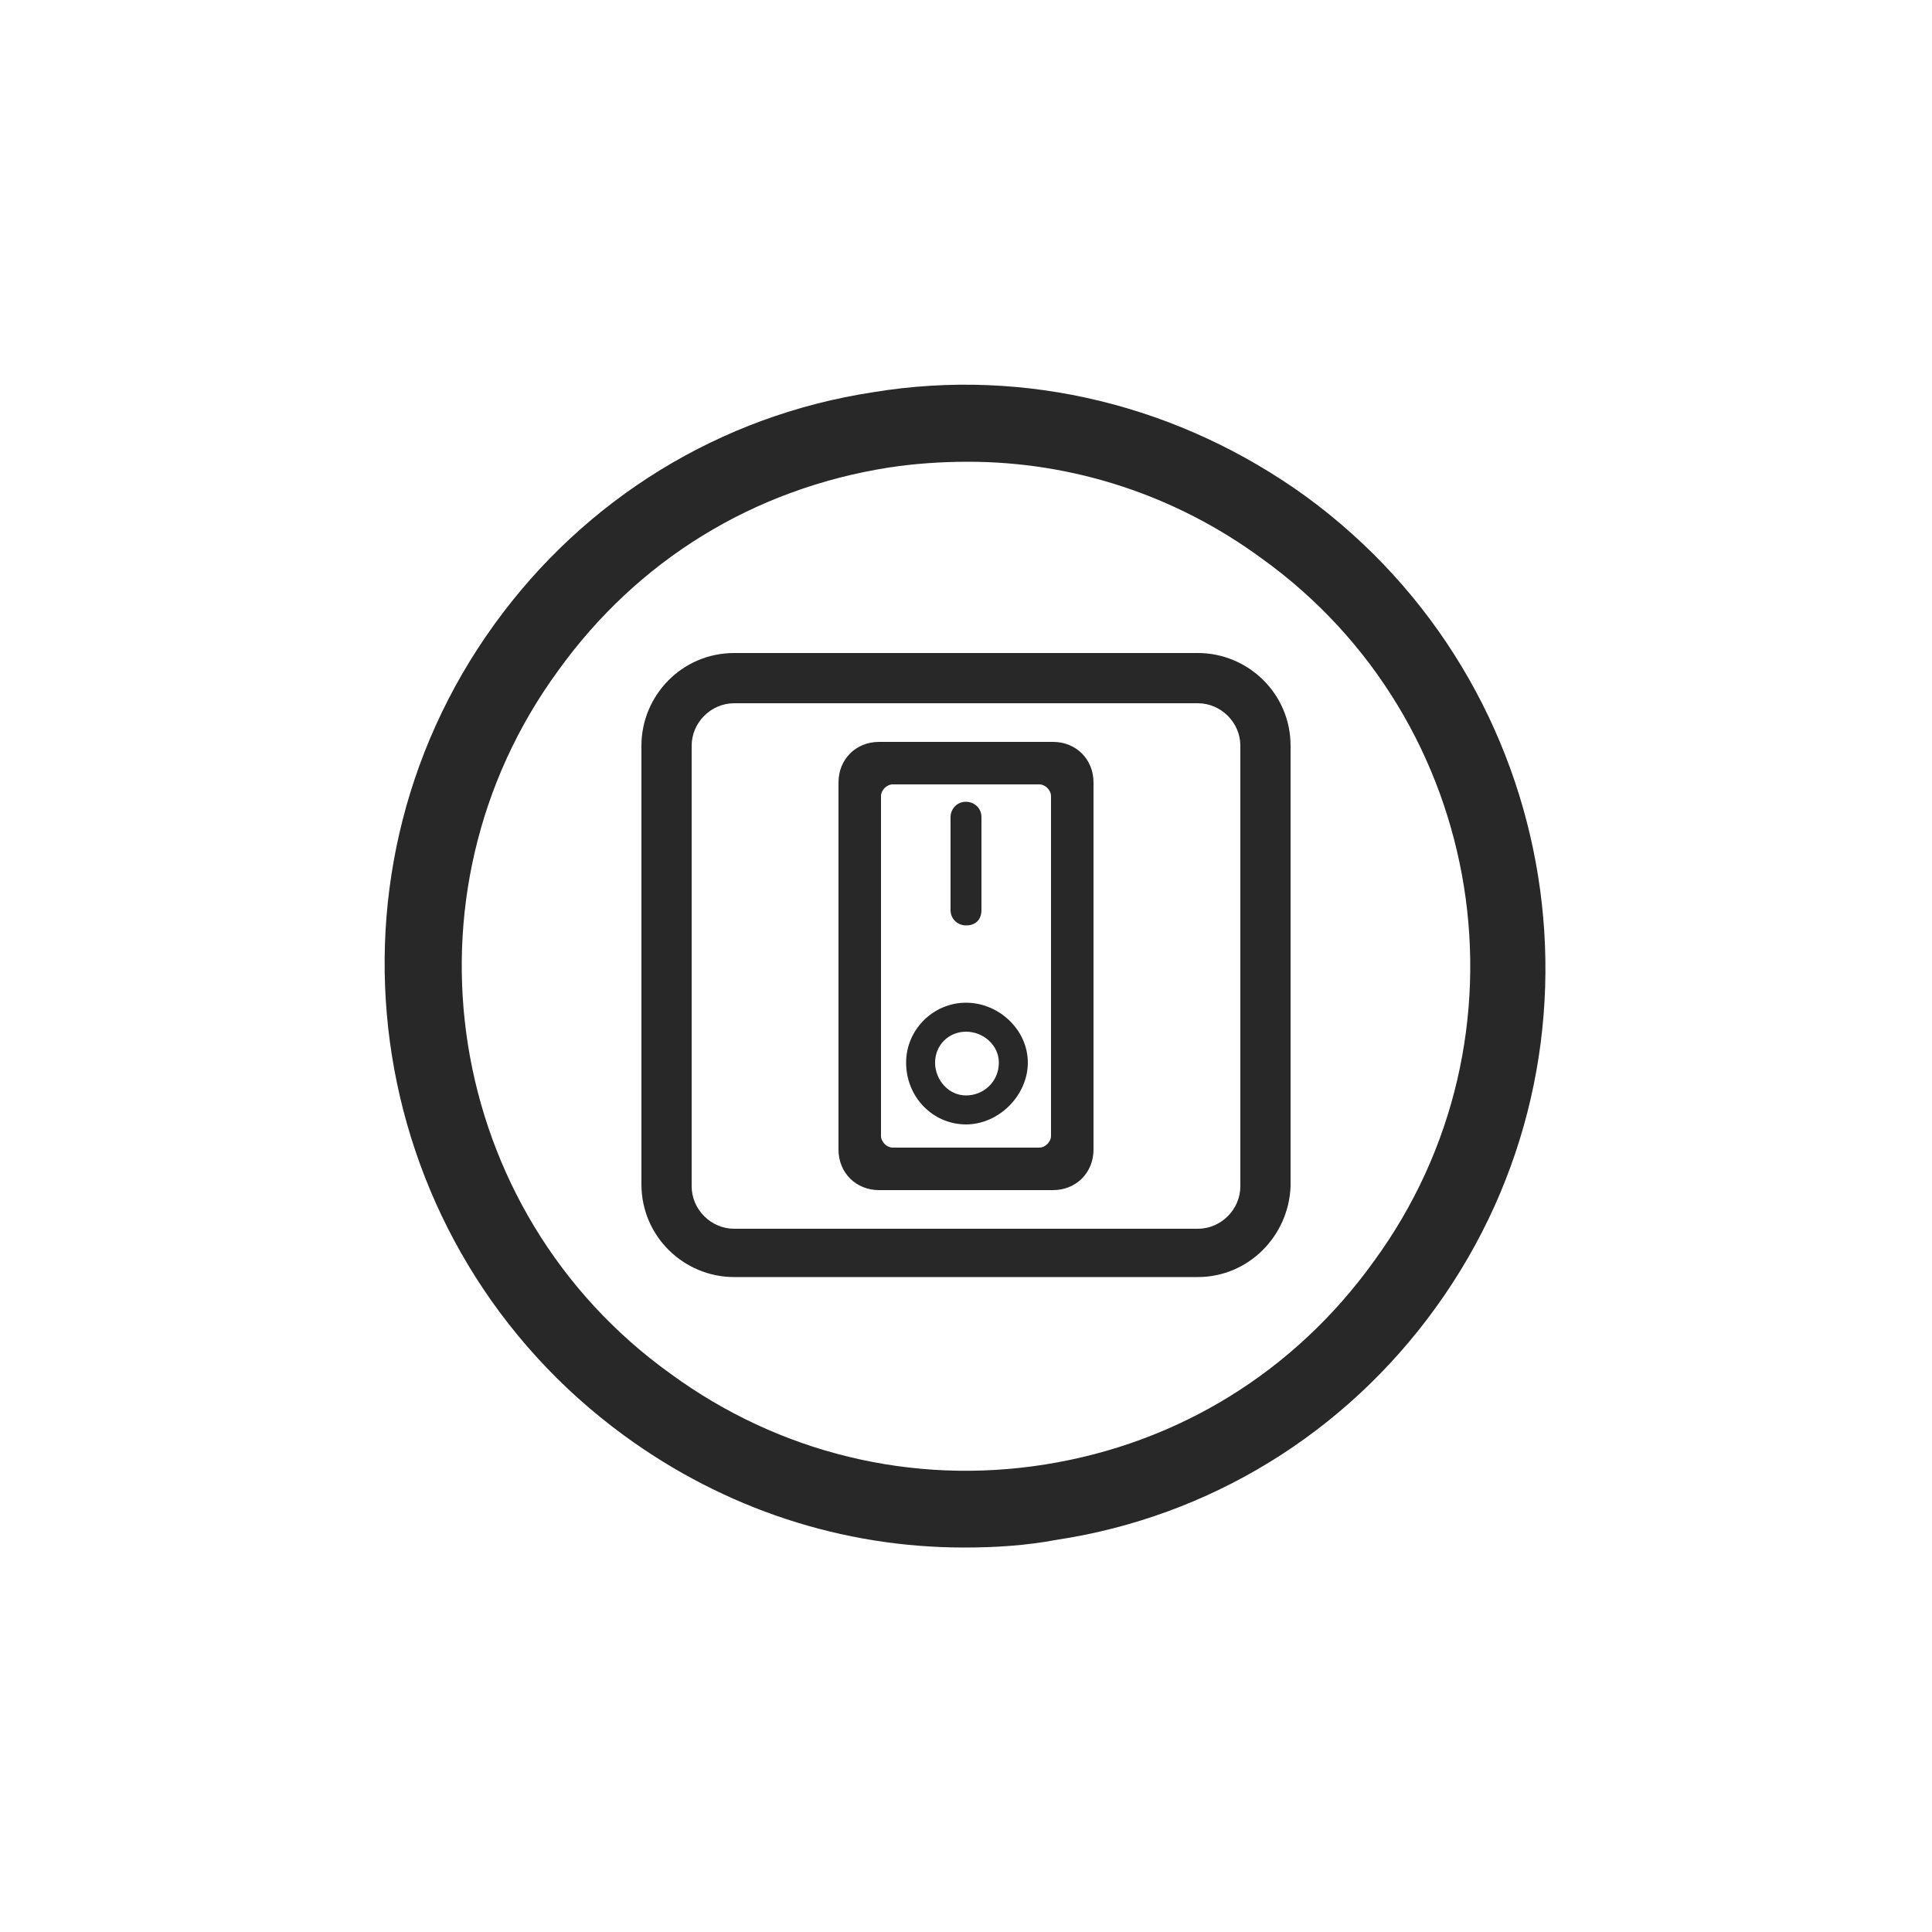
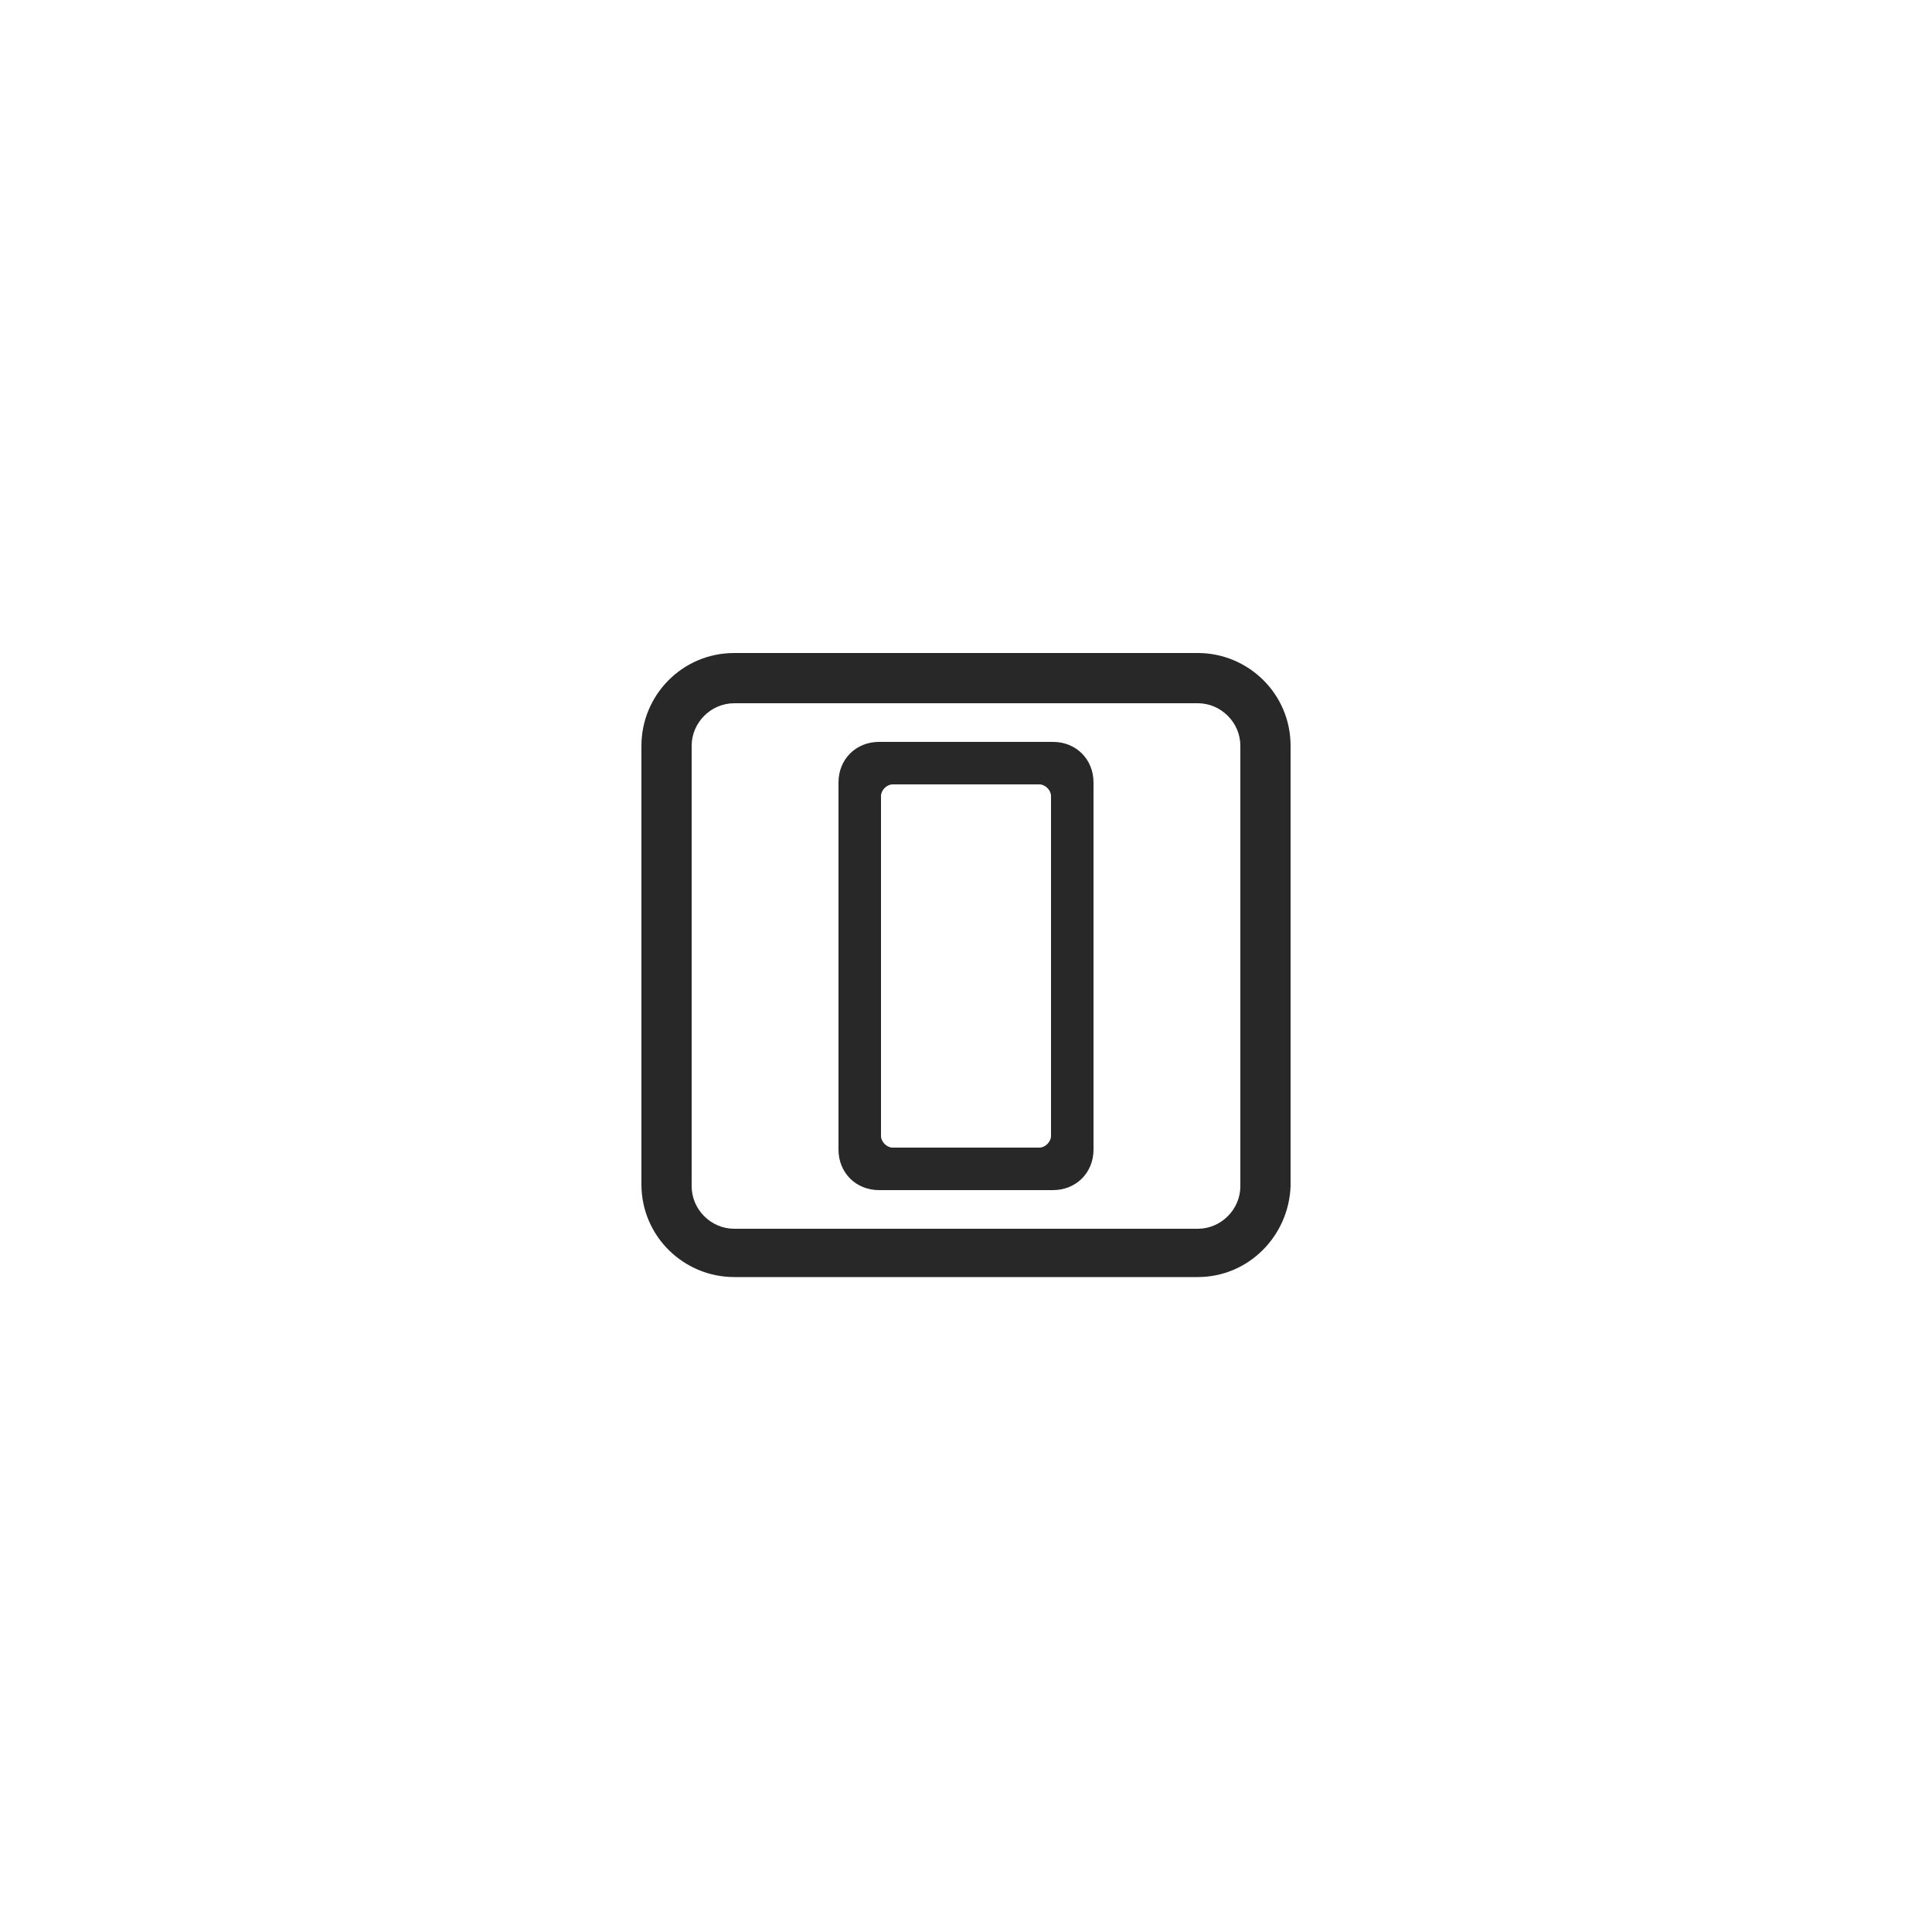
<svg xmlns="http://www.w3.org/2000/svg" x="0px" y="0px" width="100px" height="100px" viewBox="0 0 100 100" style="enable-background:new 0 0 100 100;" xml:space="preserve">
  <g id="Ebene_1">
-     <path style="fill:#282828;" d="M49.9,80.1c-6.3,0-12.4-2-17.6-5.8c-13.4-9.8-16.4-28.6-6.7-42c4.7-6.5,11.7-10.8,19.6-12 c7.9-1.3,15.9,0.7,22.4,5.4c13.4,9.8,16.4,28.6,6.7,42l0,0c-4.7,6.5-11.7,10.8-19.6,12C53.1,80,51.5,80.1,49.9,80.1z M50.1,23.9 c-1.4,0-2.8,0.1-4.1,0.3C39,25.3,33,29,28.9,34.7c-8.5,11.6-5.9,28,5.8,36.4c5.6,4.1,12.5,5.8,19.4,4.7C61,74.7,67,71,71.1,65.3 c8.5-11.6,5.9-28-5.8-36.4C60.8,25.6,55.5,23.9,50.1,23.9z" />
-   </g>
+     </g>
  <g id="Ebene_2">
    <path style="fill:#282828;" d="M62,66.1H38c-2.6,0-4.8-2.1-4.8-4.8V38.6c0-2.6,2.1-4.8,4.8-4.8h24c2.6,0,4.8,2.1,4.8,4.8v22.8 C66.7,64,64.6,66.1,62,66.1z M38,36.4c-1.2,0-2.2,1-2.2,2.2v22.8c0,1.2,1,2.2,2.2,2.2h24c1.2,0,2.2-1,2.2-2.2V38.6 c0-1.2-1-2.2-2.2-2.2H38z" />
    <path style="fill:#282828;" d="M54.5,61.6h-9c-1.2,0-2.1-0.9-2.1-2.1v-19c0-1.2,0.9-2.1,2.1-2.1h9c1.2,0,2.1,0.9,2.1,2.1v19 C56.6,60.7,55.7,61.6,54.5,61.6z M46.2,59.4h7.6c0.3,0,0.6-0.3,0.6-0.6V41.2c0-0.3-0.3-0.6-0.6-0.6h-7.6c-0.3,0-0.6,0.3-0.6,0.6 v17.6C45.6,59.1,45.9,59.4,46.2,59.4z" />
-     <path style="fill:#282828;" d="M50,58.2c-1.7,0-3.1-1.4-3.1-3.2c0-1.7,1.4-3.1,3.1-3.1c1.7,0,3.2,1.4,3.2,3.1 C53.2,56.7,51.7,58.2,50,58.2z M50,53.4c-0.9,0-1.6,0.7-1.6,1.6c0,0.9,0.7,1.7,1.6,1.7c0.9,0,1.7-0.7,1.7-1.7 C51.7,54.1,50.9,53.4,50,53.4z" />
-     <path style="fill:#282828;" d="M50,47.9c-0.4,0-0.8-0.3-0.8-0.8l0-4.8c0-0.4,0.3-0.8,0.8-0.8c0,0,0,0,0,0c0.4,0,0.8,0.3,0.8,0.8 l0,4.8C50.8,47.6,50.5,47.9,50,47.9C50,47.9,50,47.9,50,47.9z" />
  </g>
</svg>